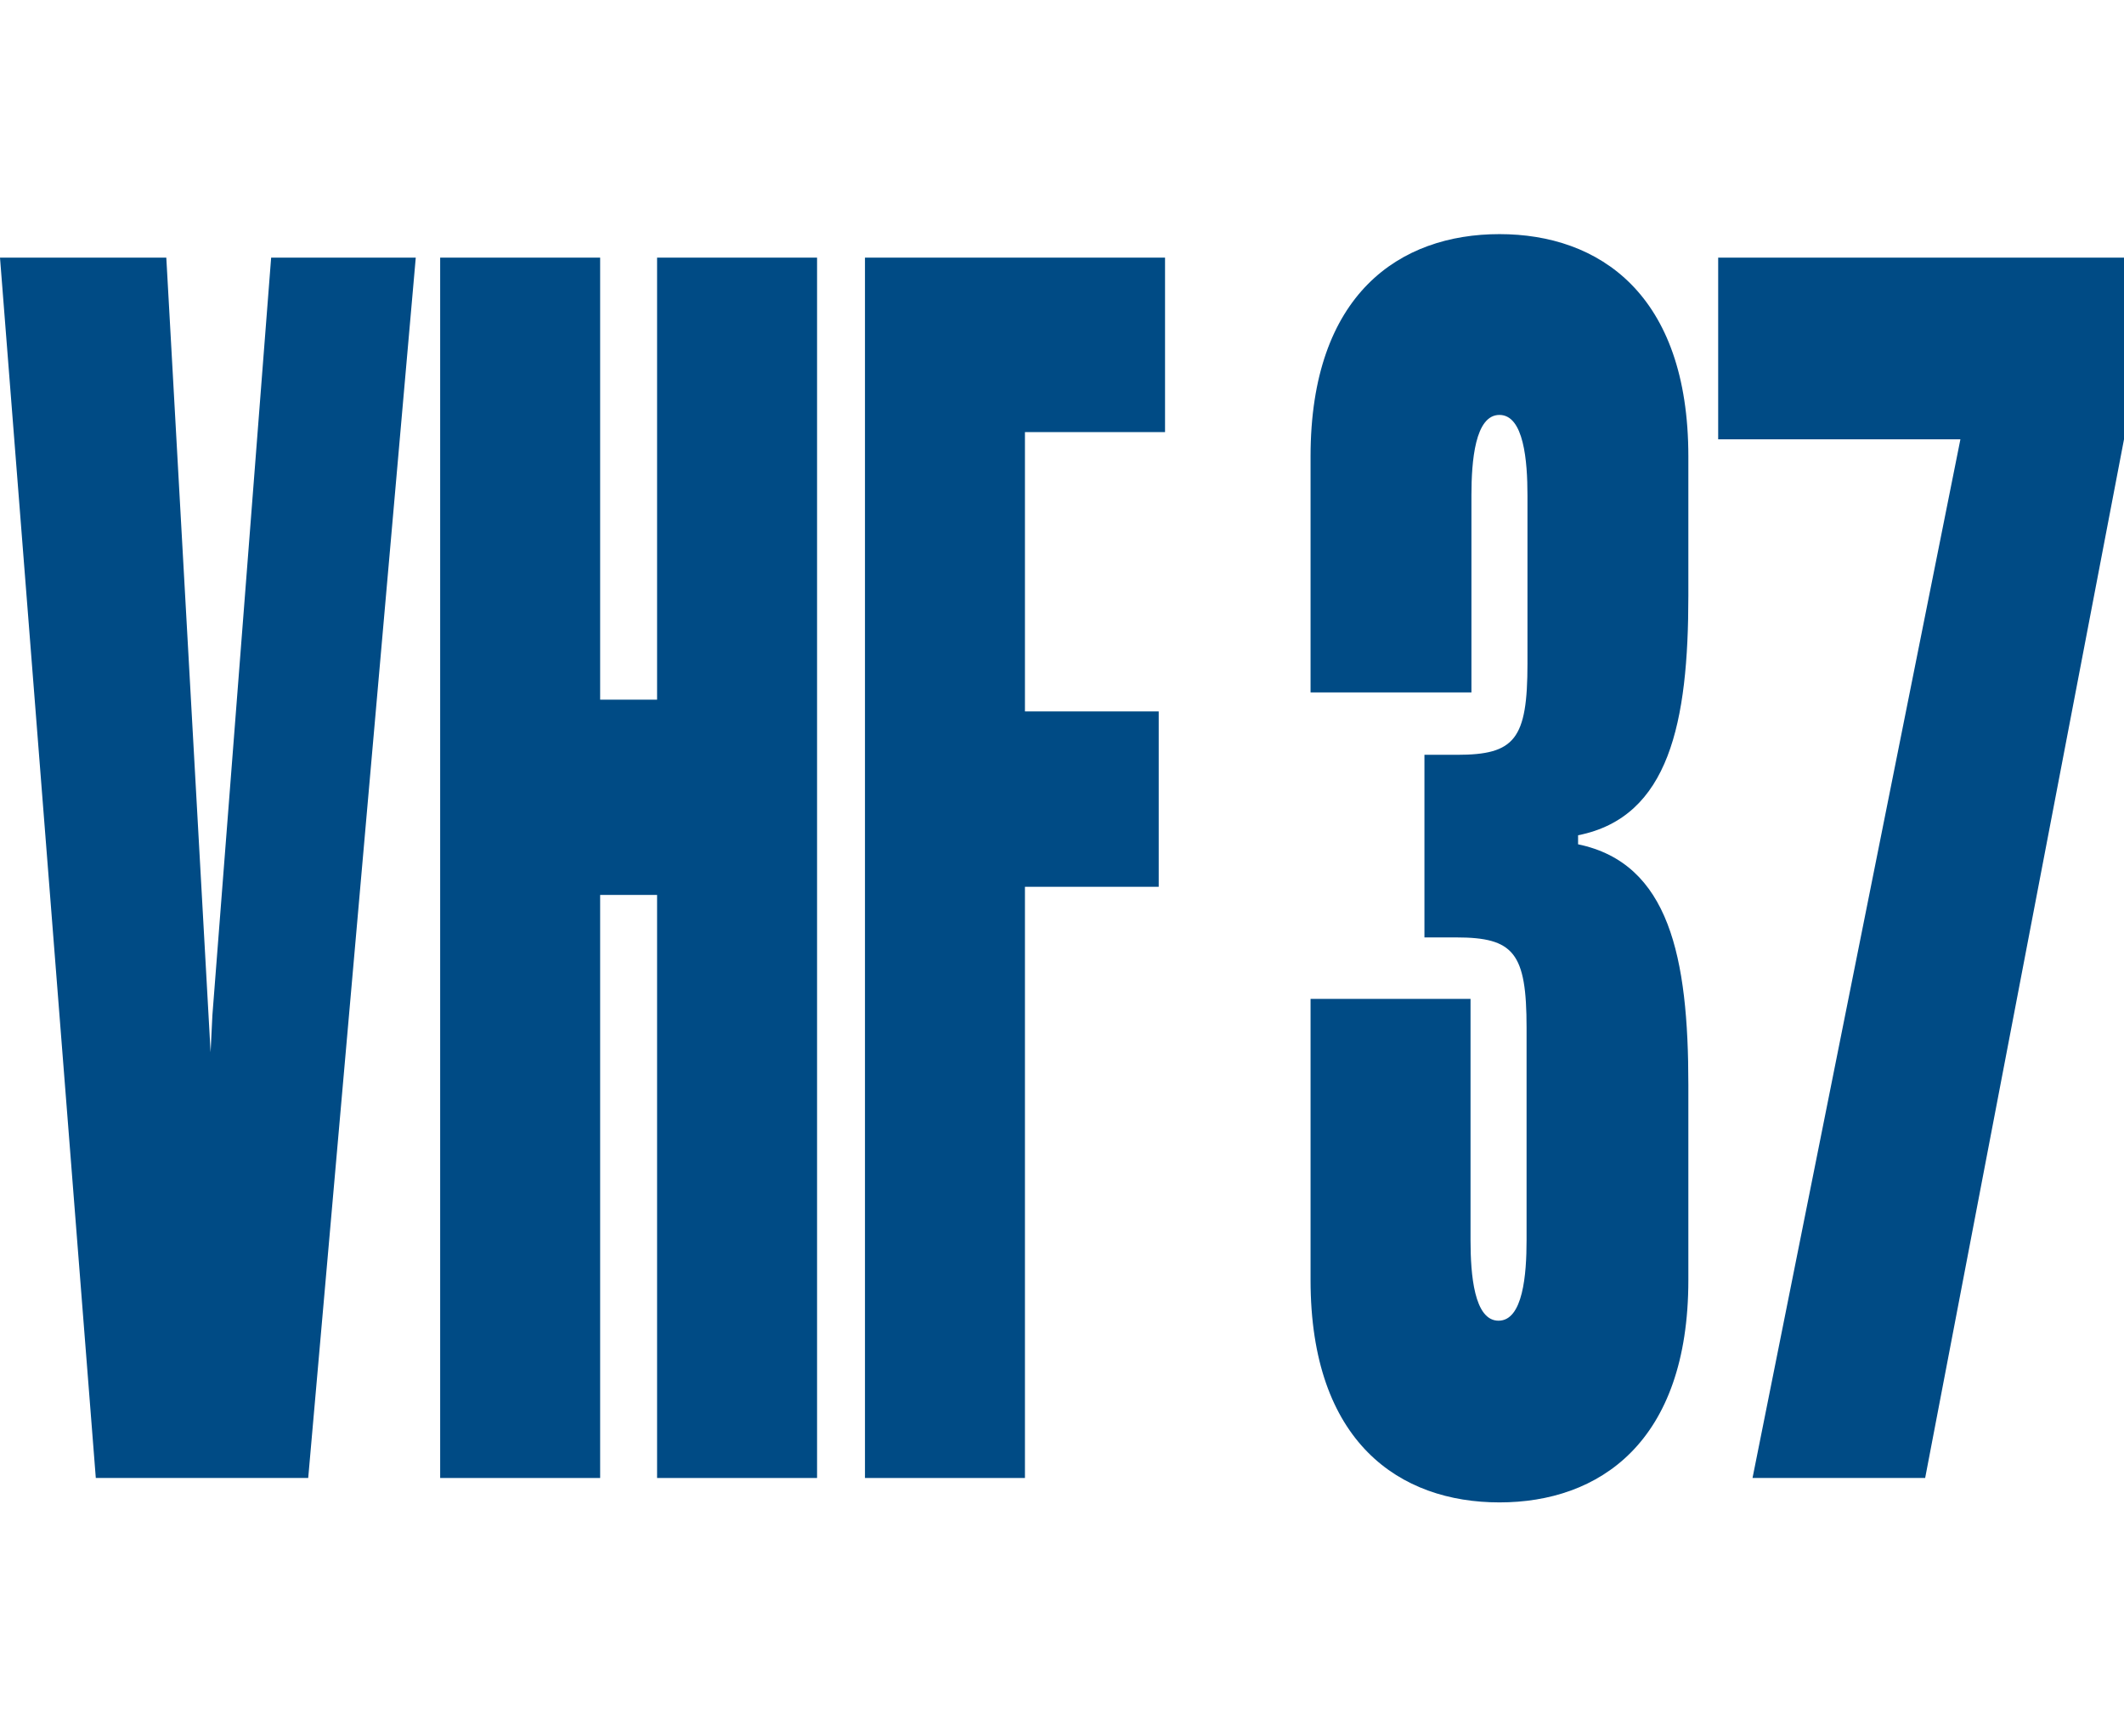
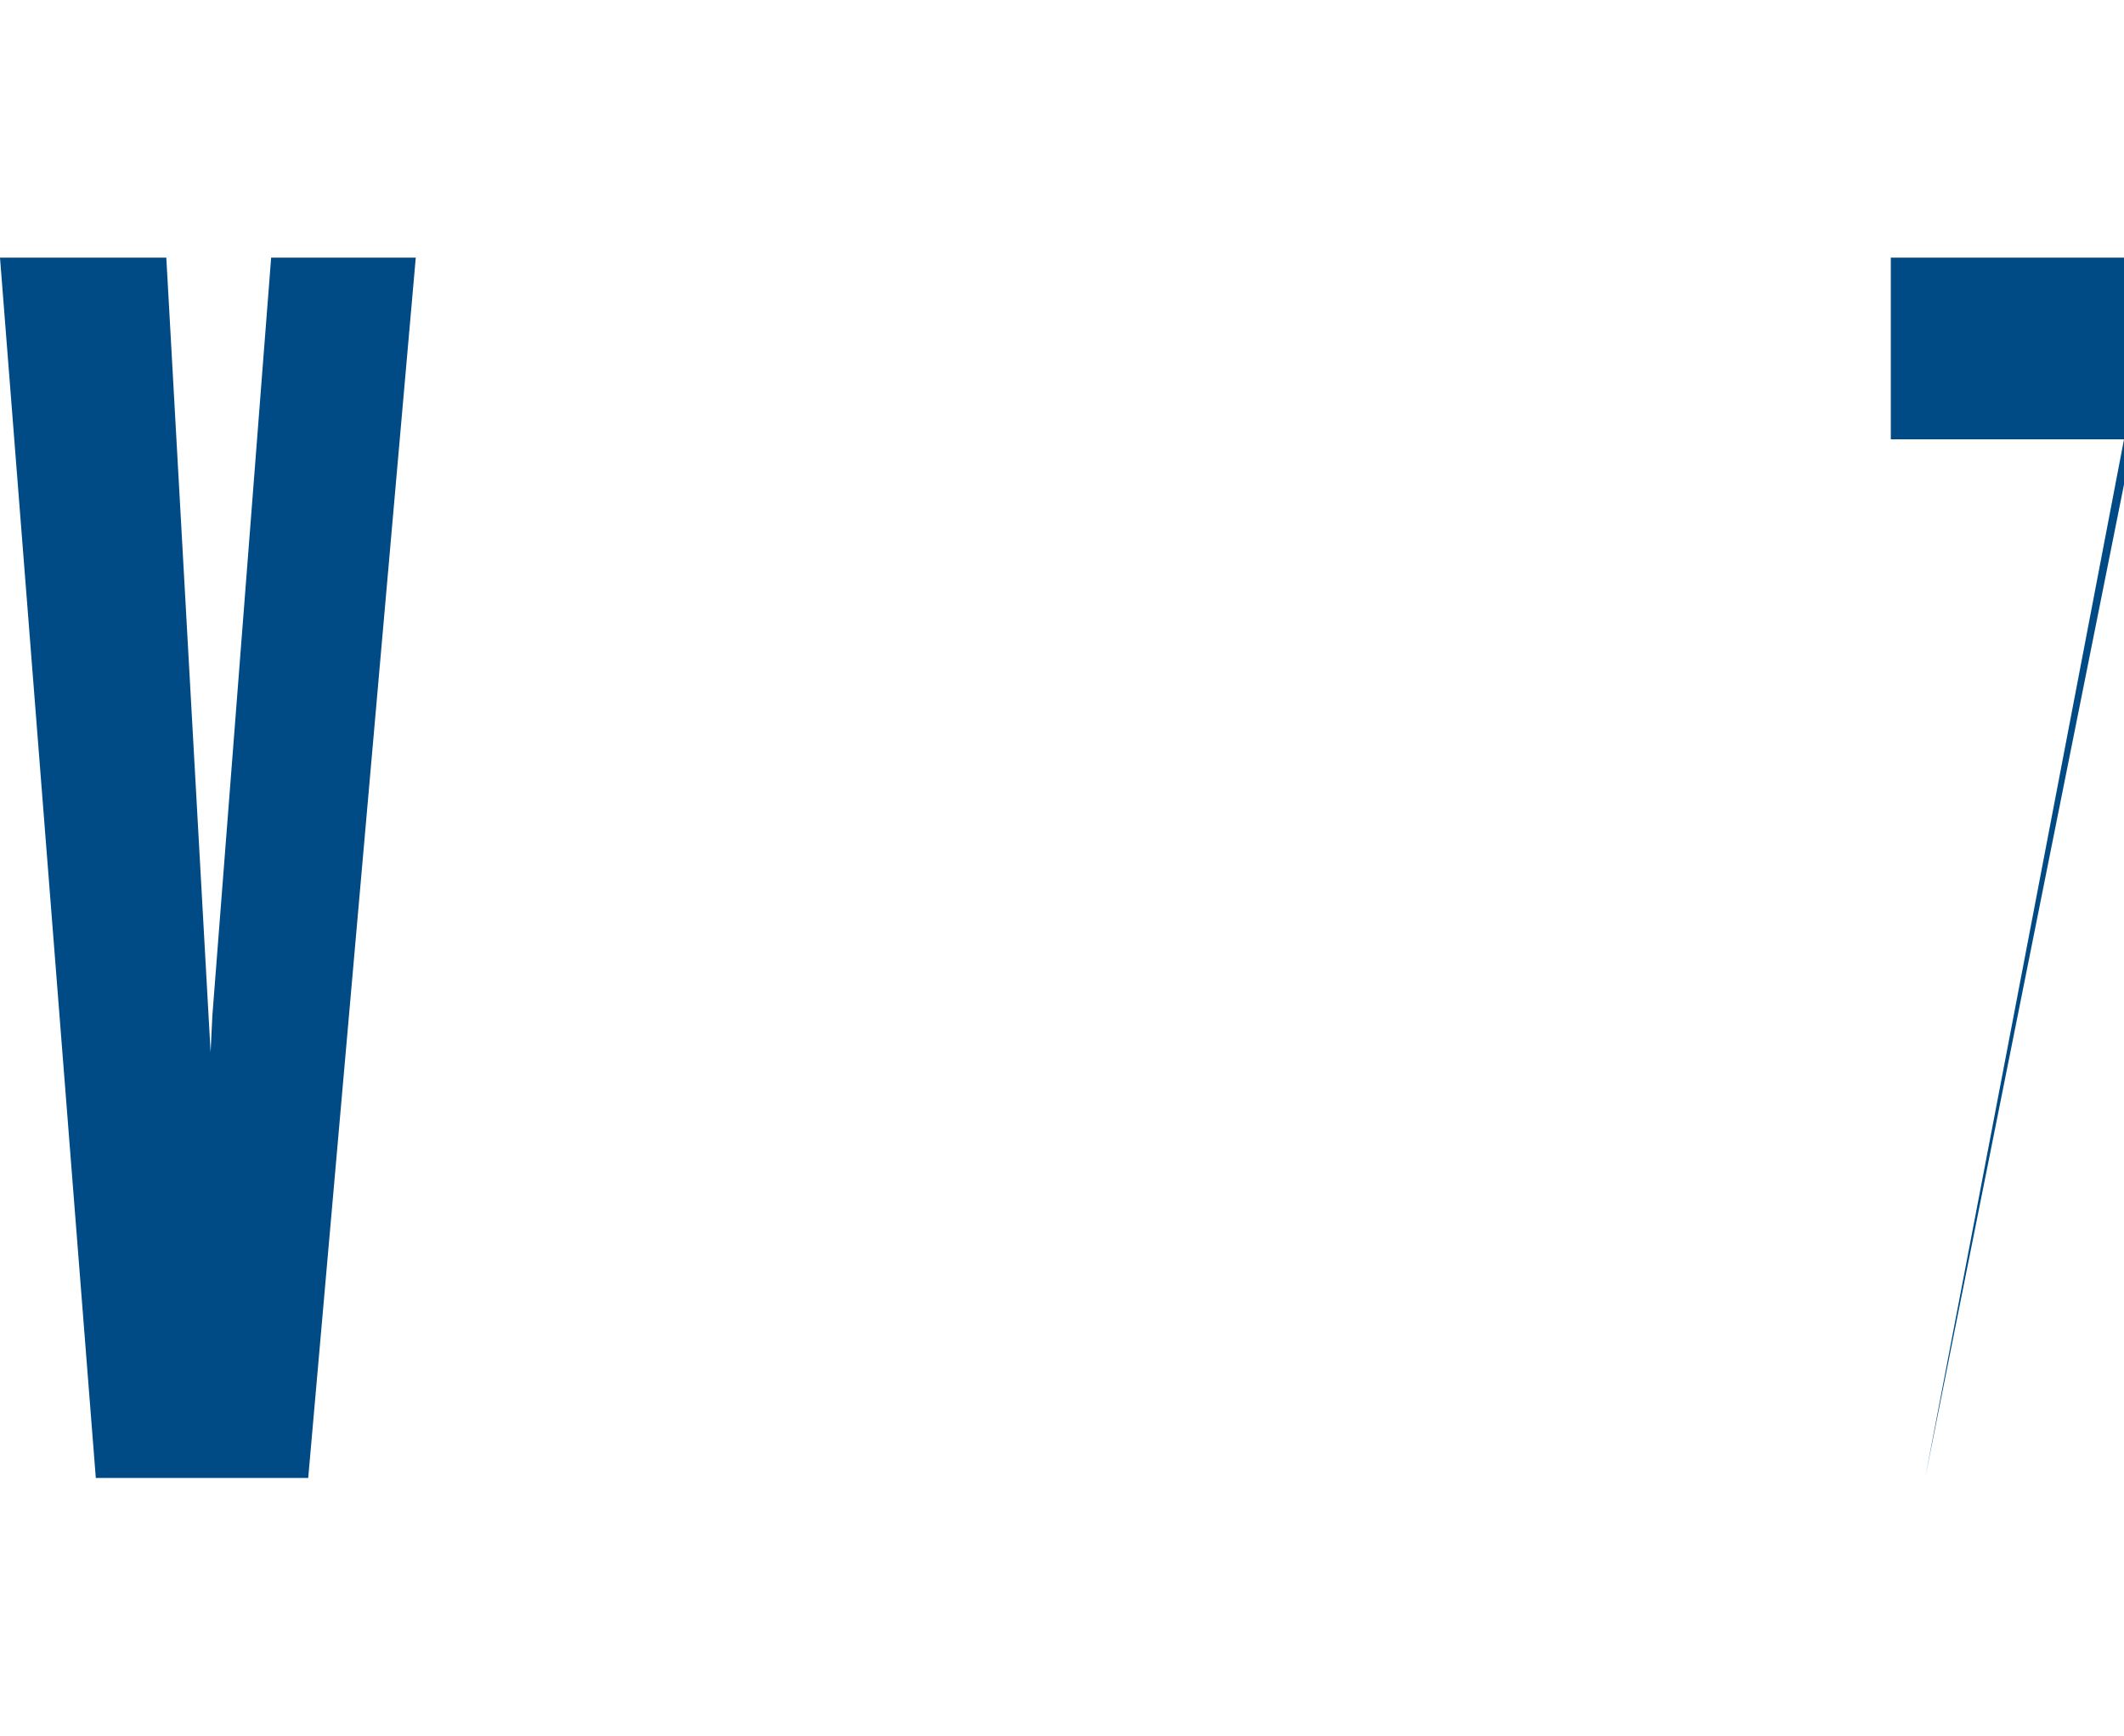
<svg xmlns="http://www.w3.org/2000/svg" version="1.1" baseProfile="tiny" x="0px" y="0px" width="235px" height="192px" viewBox="0 0 235 192" overflow="visible" xml:space="preserve">
  <g>
-     <path fill="#004B85" d="M157.7,83.5h3.5c6.4,0,7.8-1.7,7.8-10.1V54.8c0-3.8-0.4-8.9-3.1-8.9s-3.1,5.1-3.1,8.9v21.8H145V50.5   c0-18,9.9-24.6,20.9-24.6s20.9,6.6,20.9,24.6v15.4c0,14-2.1,24.5-12.2,26.5v1c10.1,2.1,12.2,12.5,12.2,26.6v21.6   c0,18-9.9,24.6-20.9,24.6s-20.9-6.6-20.9-24.6v-31.1h17.7v26.7c0,3.8,0.4,8.9,3.1,8.9s3.1-5.1,3.1-8.9v-23.5c0-8.3-1.4-10-7.8-10   h-3.5V83.5z" />
-     <path fill="#004B85" d="M190.1,28.5H235v20.1l-22,114.9h-19.1l23-114.9h-26.8V28.5z" />
+     <path fill="#004B85" d="M190.1,28.5H235v20.1l-22,114.9l23-114.9h-26.8V28.5z" />
    <polygon fill="#004B85" points="30,28.5 23.5,112.3 23.3,116.4 18.4,28.5 0,28.5 10.6,163.5 34.1,163.5 46,28.5  " />
-     <polygon fill="#004B85" points="48.7,163.5 48.7,28.5 66.4,28.5 66.4,77.4 72.7,77.4 72.7,28.5 90.4,28.5 90.4,163.5 72.7,163.5    72.7,99 66.4,99 66.4,163.5  " />
-     <polygon fill="#004B85" points="95.7,163.5 95.7,28.5 128.9,28.5 128.9,47.8 113.4,47.8 113.4,78.7 128.2,78.7 128.2,98.1    113.4,98.1 113.4,163.5  " />
  </g>
</svg>